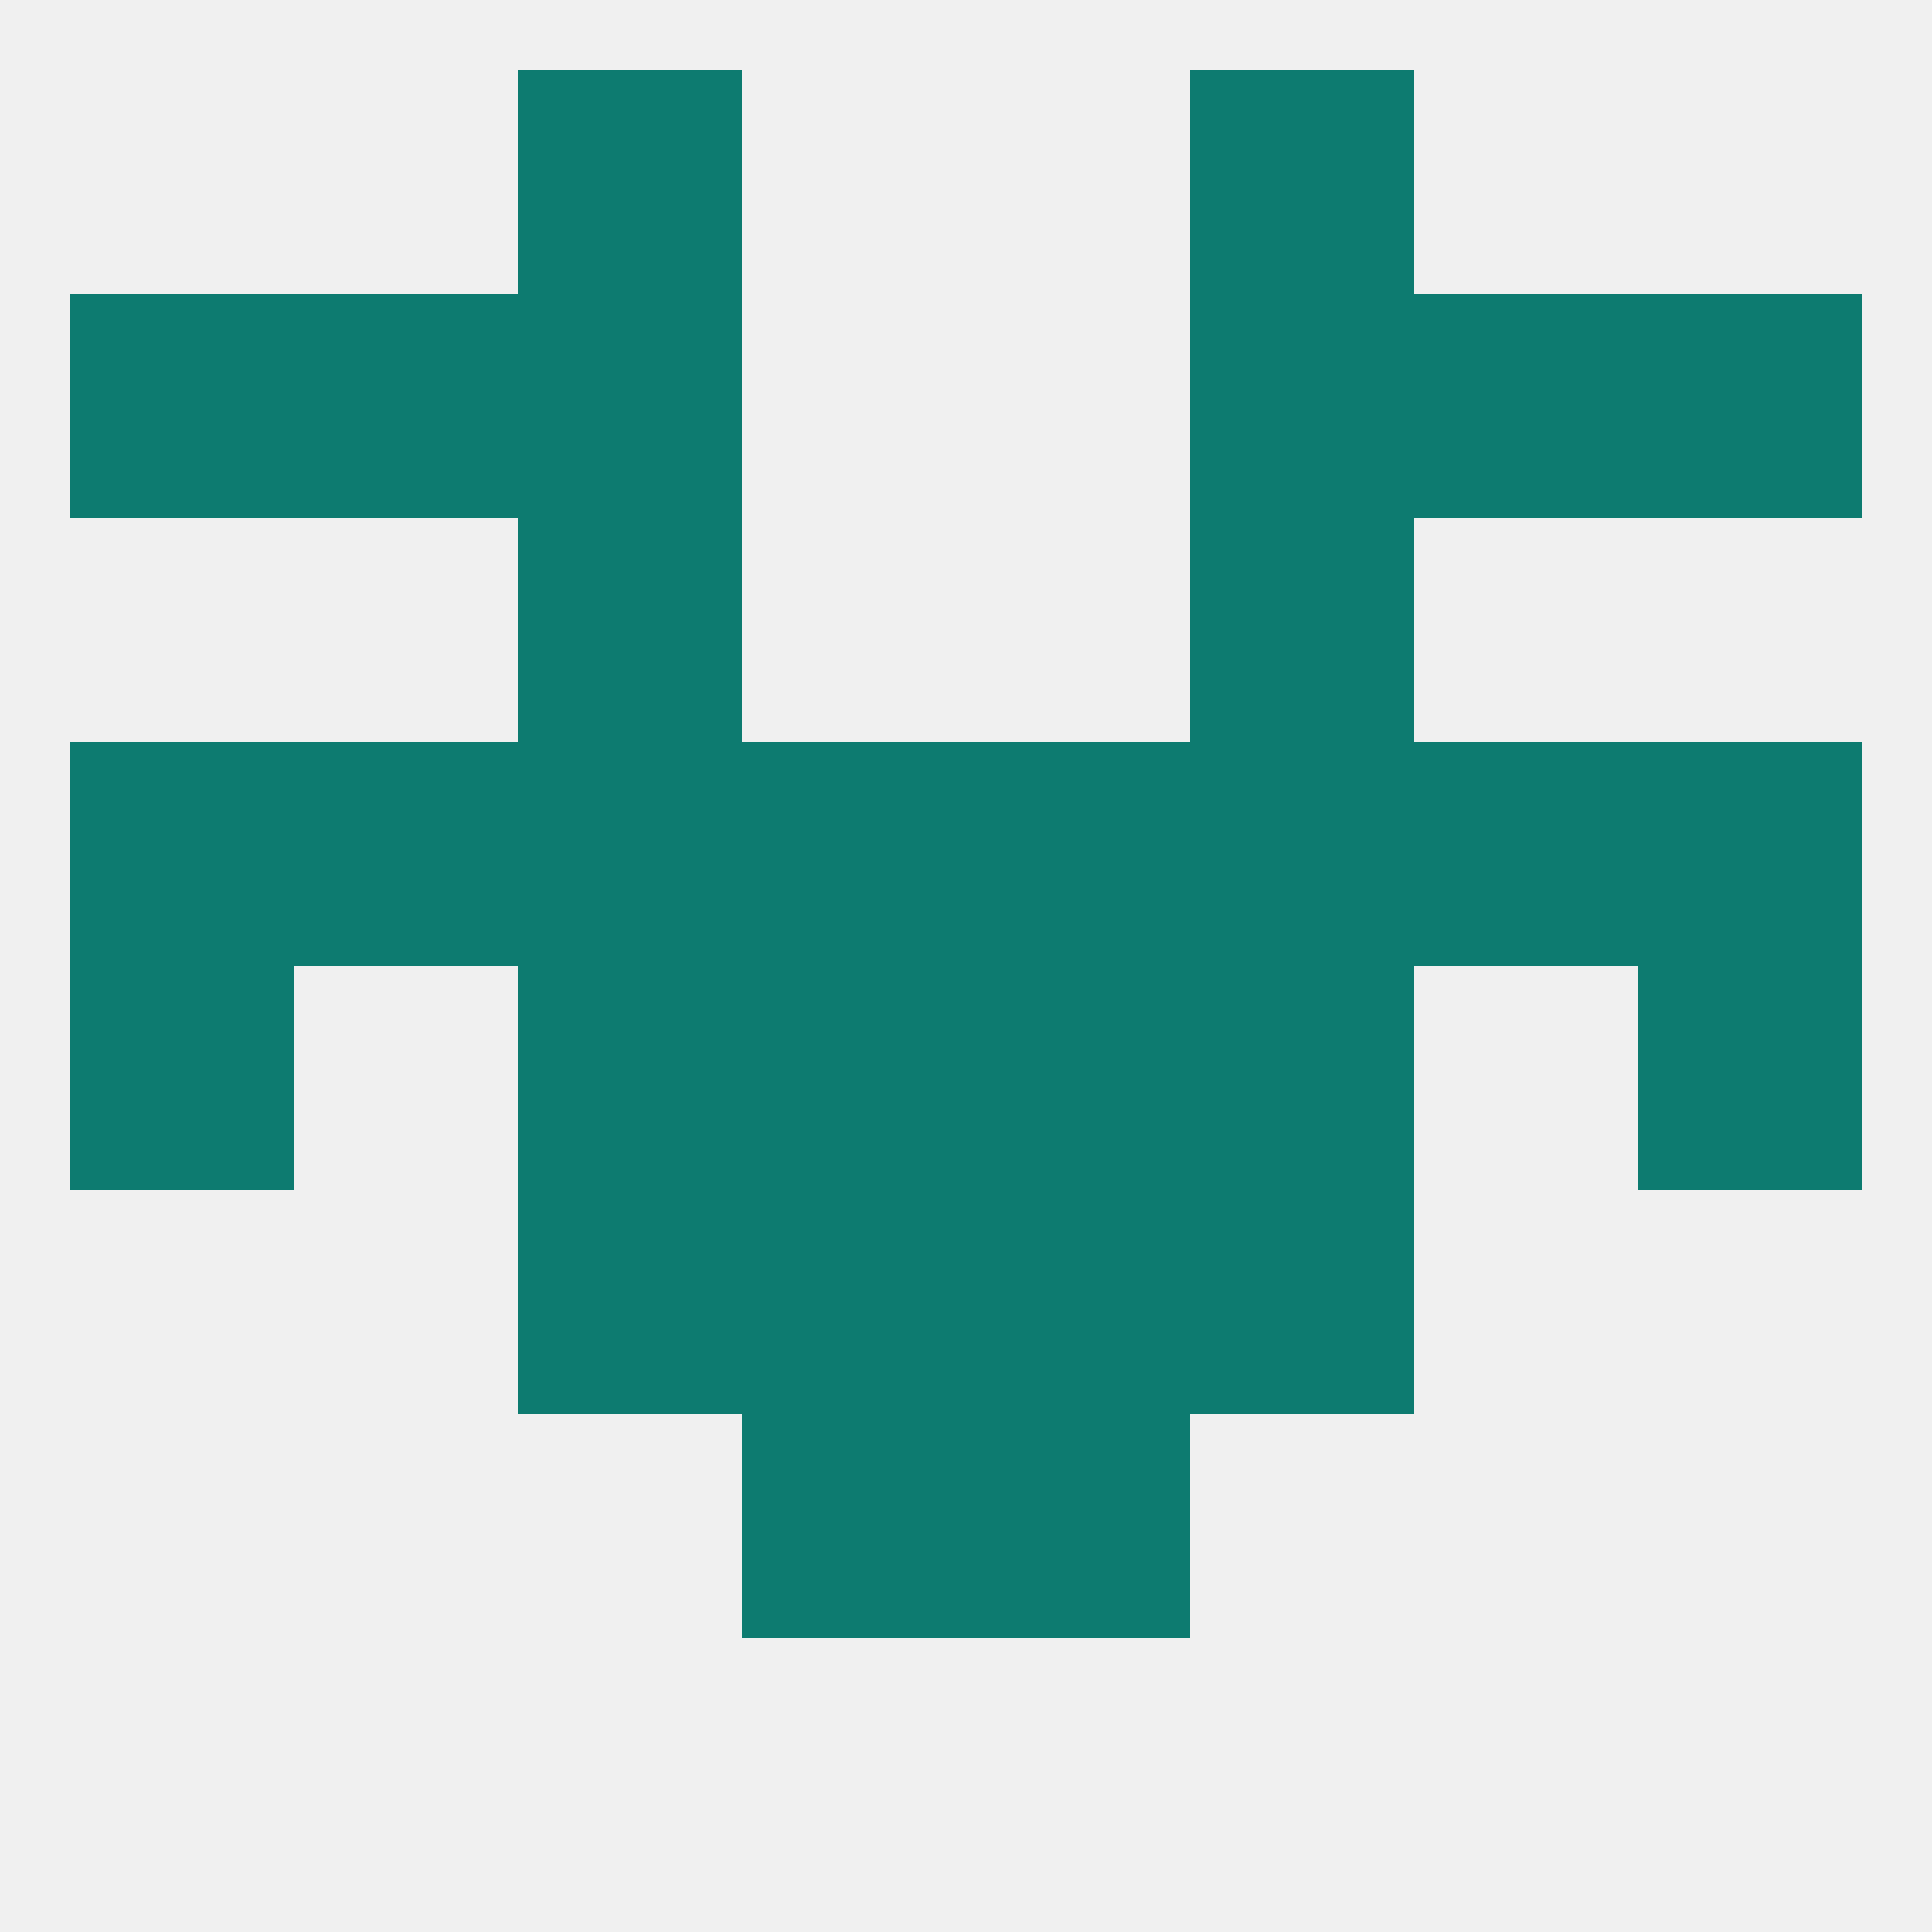
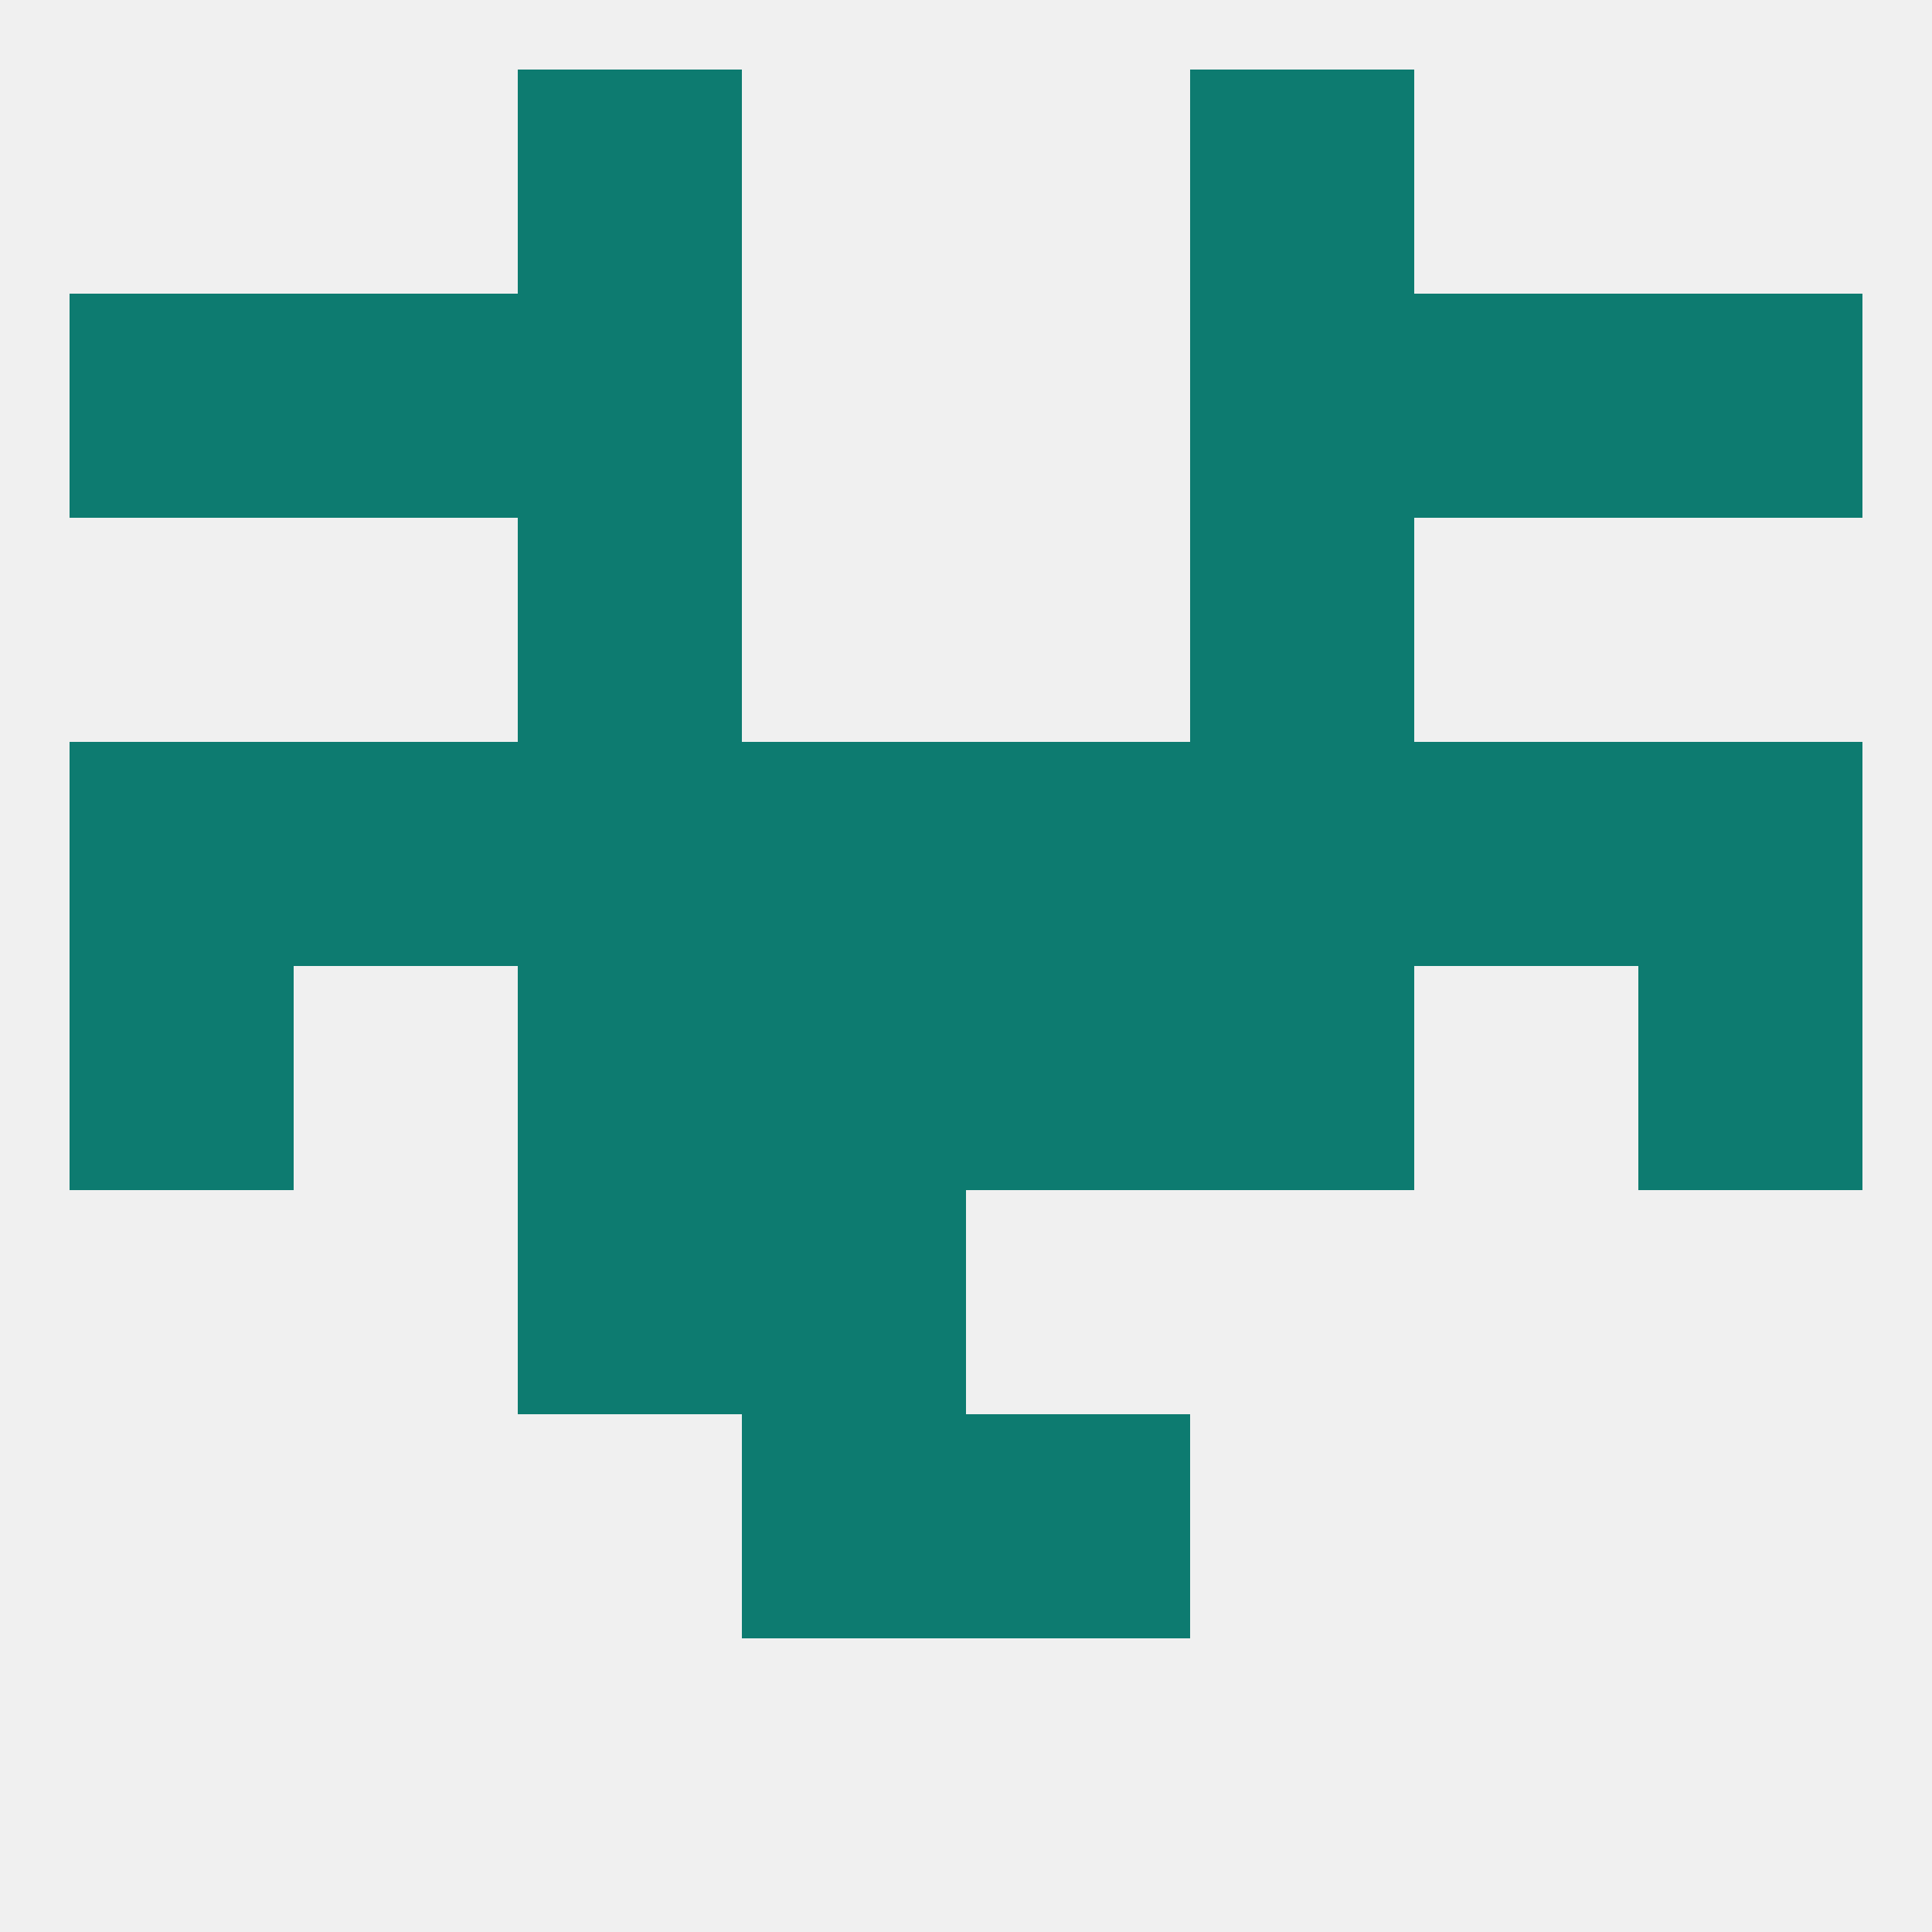
<svg xmlns="http://www.w3.org/2000/svg" version="1.1" baseprofile="full" width="250" height="250" viewBox="0 0 250 250">
  <rect width="100%" height="100%" fill="rgba(240,240,240,255)" />
  <rect x="96" y="183" width="29" height="29" fill="rgba(13,123,112,255)" />
  <rect x="125" y="183" width="29" height="29" fill="rgba(13,123,112,255)" />
  <rect x="9" y="38" width="29" height="29" fill="rgba(13,123,112,255)" />
  <rect x="212" y="38" width="29" height="29" fill="rgba(13,123,112,255)" />
  <rect x="67" y="38" width="29" height="29" fill="rgba(13,123,112,255)" />
  <rect x="154" y="38" width="29" height="29" fill="rgba(13,123,112,255)" />
  <rect x="38" y="38" width="29" height="29" fill="rgba(13,123,112,255)" />
  <rect x="183" y="38" width="29" height="29" fill="rgba(13,123,112,255)" />
  <rect x="67" y="67" width="29" height="29" fill="rgba(13,123,112,255)" />
  <rect x="154" y="67" width="29" height="29" fill="rgba(13,123,112,255)" />
  <rect x="67" y="9" width="29" height="29" fill="rgba(13,123,112,255)" />
  <rect x="154" y="9" width="29" height="29" fill="rgba(13,123,112,255)" />
  <rect x="9" y="125" width="29" height="29" fill="rgba(13,123,112,255)" />
  <rect x="212" y="125" width="29" height="29" fill="rgba(13,123,112,255)" />
  <rect x="96" y="125" width="29" height="29" fill="rgba(13,123,112,255)" />
  <rect x="125" y="125" width="29" height="29" fill="rgba(13,123,112,255)" />
  <rect x="67" y="125" width="29" height="29" fill="rgba(13,123,112,255)" />
  <rect x="154" y="125" width="29" height="29" fill="rgba(13,123,112,255)" />
  <rect x="38" y="96" width="29" height="29" fill="rgba(13,123,112,255)" />
  <rect x="67" y="96" width="29" height="29" fill="rgba(13,123,112,255)" />
  <rect x="154" y="96" width="29" height="29" fill="rgba(13,123,112,255)" />
  <rect x="96" y="96" width="29" height="29" fill="rgba(13,123,112,255)" />
  <rect x="125" y="96" width="29" height="29" fill="rgba(13,123,112,255)" />
  <rect x="183" y="96" width="29" height="29" fill="rgba(13,123,112,255)" />
  <rect x="9" y="96" width="29" height="29" fill="rgba(13,123,112,255)" />
  <rect x="212" y="96" width="29" height="29" fill="rgba(13,123,112,255)" />
-   <rect x="154" y="154" width="29" height="29" fill="rgba(13,123,112,255)" />
  <rect x="96" y="154" width="29" height="29" fill="rgba(13,123,112,255)" />
-   <rect x="125" y="154" width="29" height="29" fill="rgba(13,123,112,255)" />
  <rect x="67" y="154" width="29" height="29" fill="rgba(13,123,112,255)" />
</svg>